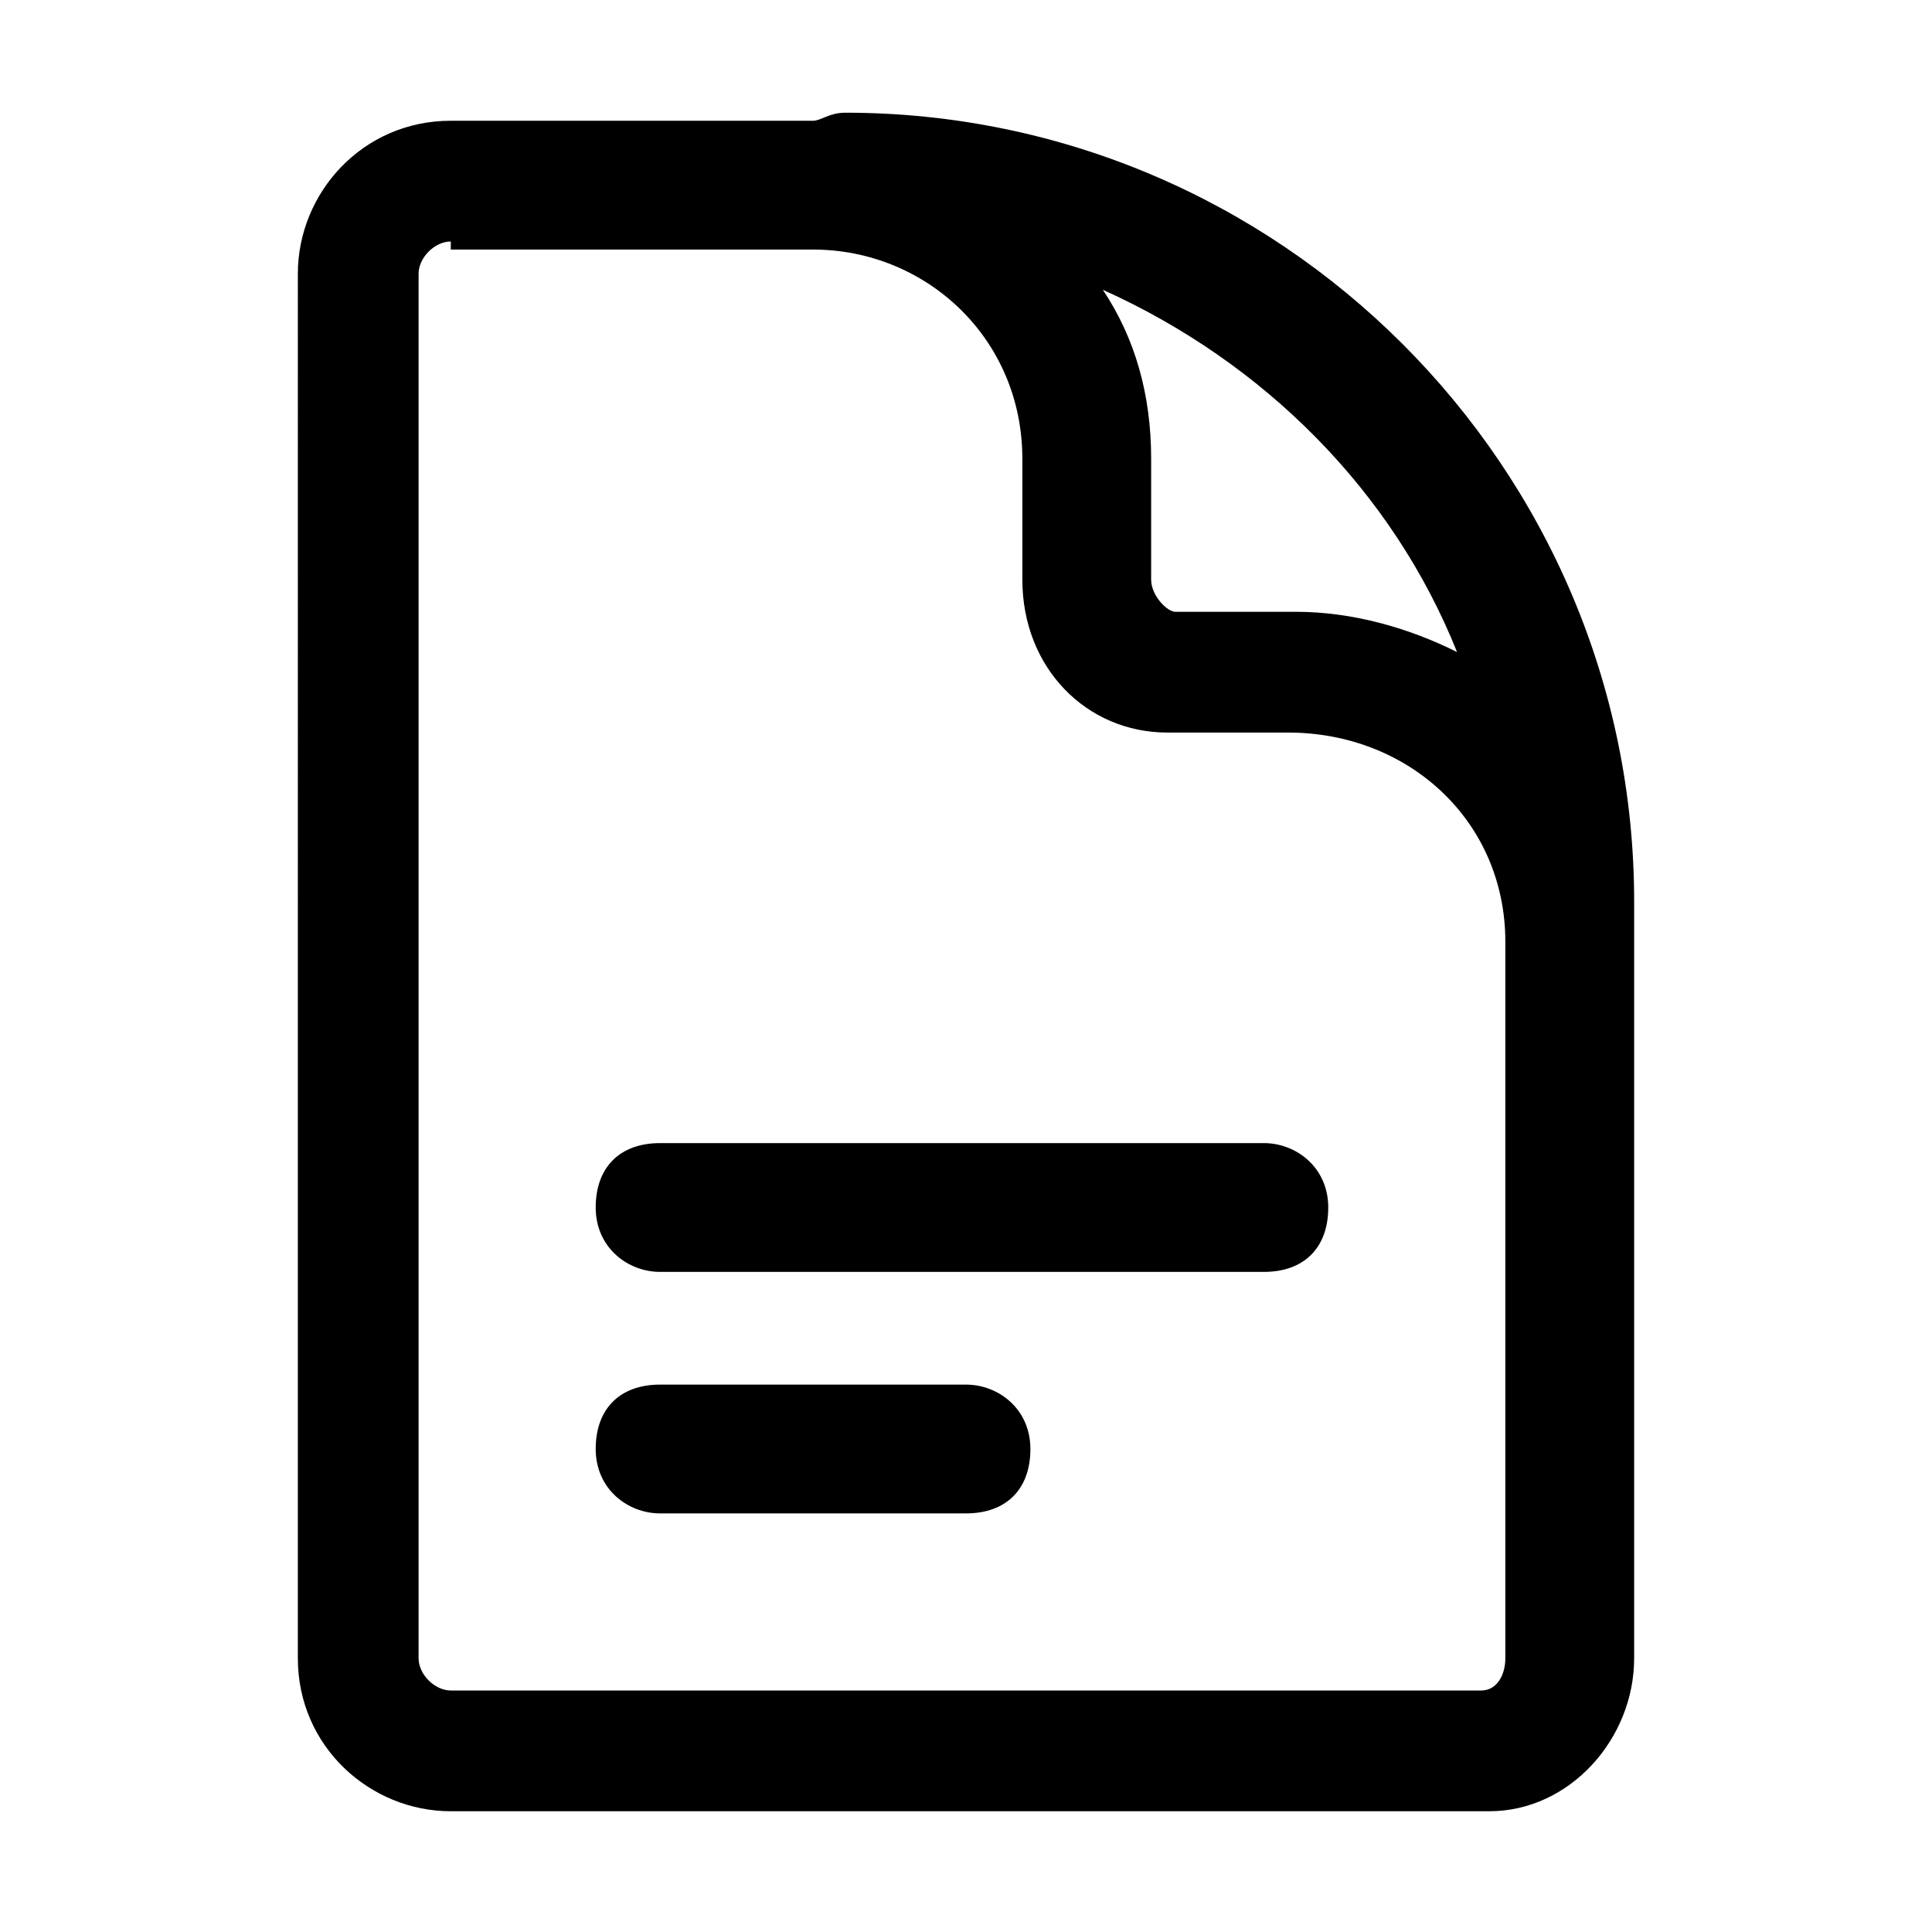
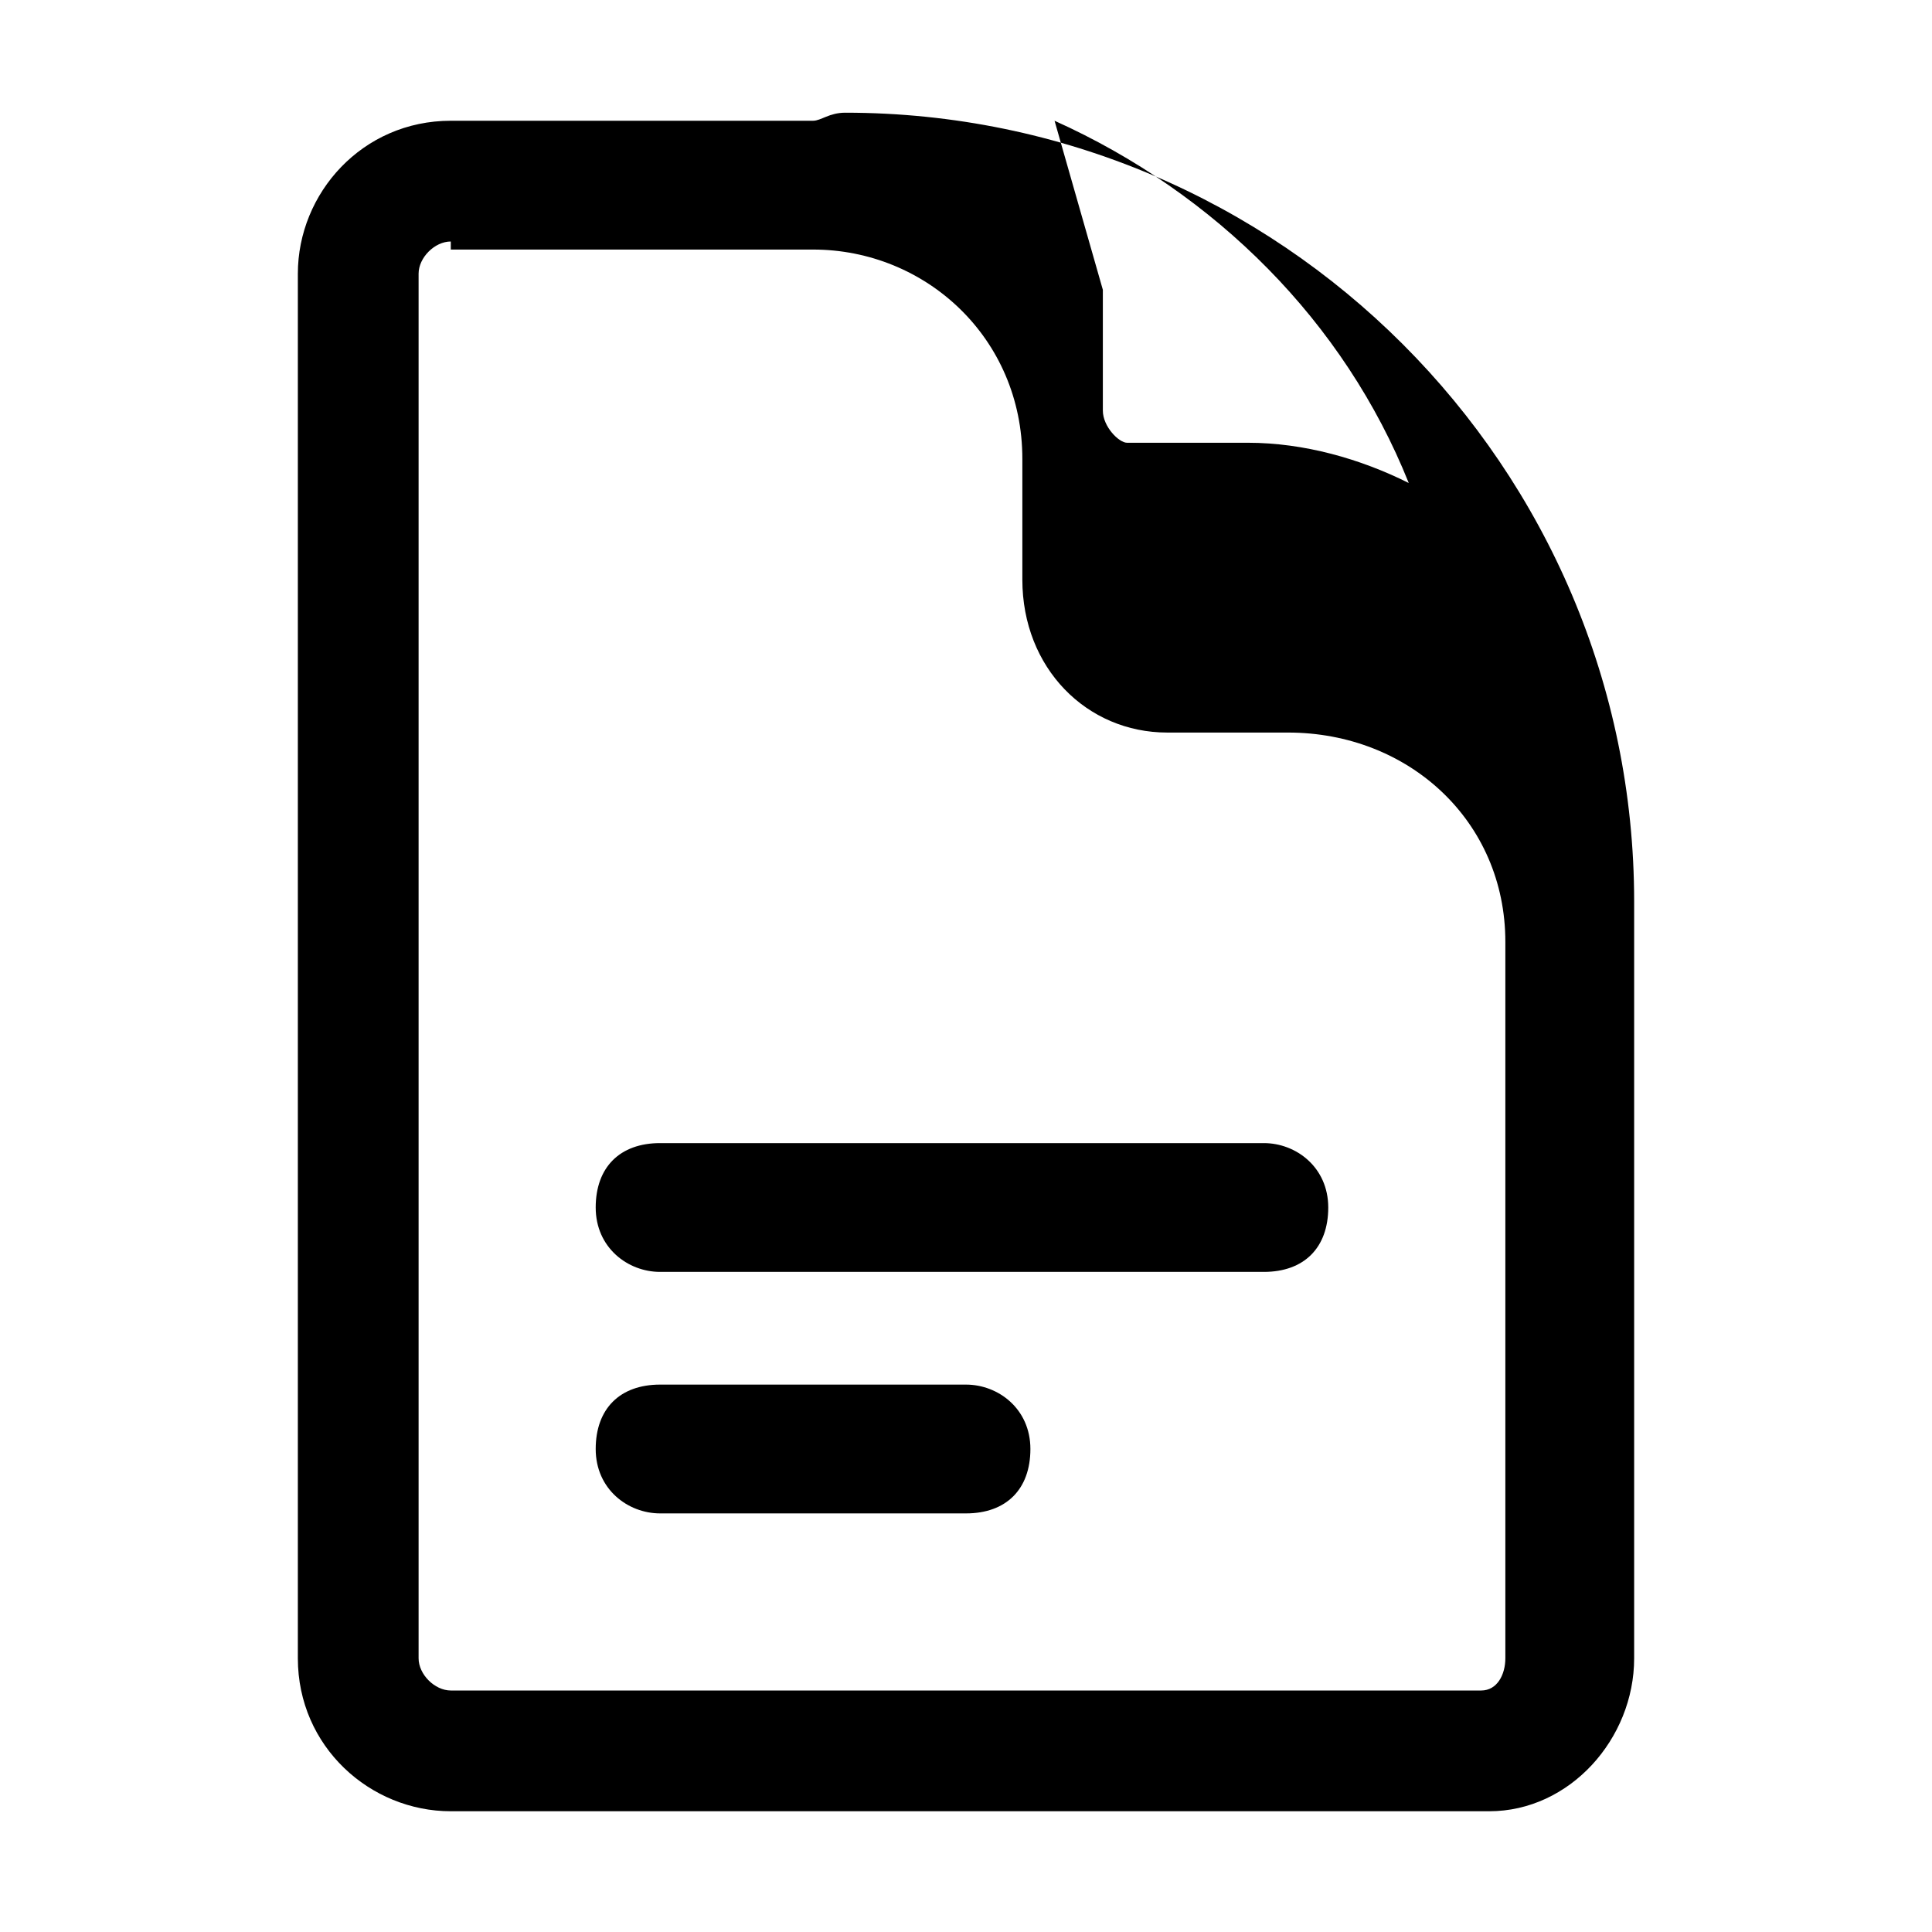
<svg xmlns="http://www.w3.org/2000/svg" id="Ebene_1" version="1.1" viewBox="0 0 24 24">
-   <path d="M18.4,22.5H5.6c-1,0-1.9-.8-1.9-1.9V3.4c0-1,.8-1.9,1.9-1.9h4.5c.1,0,.2-.1.4-.1,5.4,0,9.8,4.4,9.8,9.8v9.4c0,1-.8,1.9-1.8,1.9ZM5.6,3c-.2,0-.4.2-.4.4v17.2c0,.2.2.4.4.4h12.8c.2,0,.3-.2.3-.4v-8.9c0-1.5-1.2-2.6-2.7-2.6h-1.5c-1,0-1.8-.8-1.8-1.9v-1.5c0-1.5-1.2-2.6-2.6-2.6h-4.5ZM13.7,3.6c.4.6.6,1.3.6,2.1v1.5c0,.2.2.4.3.4h1.5c.7,0,1.4.2,2,.5-.8-2-2.4-3.6-4.4-4.5ZM12,18.8h-3.8c-.4,0-.8-.3-.8-.8s.3-.8.8-.8h3.8c.4,0,.8.3.8.8s-.3.8-.8.8ZM15.7,15.8h-7.5c-.4,0-.8-.3-.8-.8s.3-.8.8-.8h7.5c.4,0,.8.3.8.8s-.3.8-.8.8Z" />
+   <path d="M18.4,22.5H5.6c-1,0-1.9-.8-1.9-1.9V3.4c0-1,.8-1.9,1.9-1.9h4.5c.1,0,.2-.1.4-.1,5.4,0,9.8,4.4,9.8,9.8v9.4c0,1-.8,1.9-1.8,1.9ZM5.6,3c-.2,0-.4.2-.4.4v17.2c0,.2.2.4.4.4h12.8c.2,0,.3-.2.3-.4v-8.9c0-1.5-1.2-2.6-2.7-2.6h-1.5c-1,0-1.8-.8-1.8-1.9v-1.5c0-1.5-1.2-2.6-2.6-2.6h-4.5ZM13.7,3.6v1.5c0,.2.2.4.3.4h1.5c.7,0,1.4.2,2,.5-.8-2-2.4-3.6-4.4-4.5ZM12,18.8h-3.8c-.4,0-.8-.3-.8-.8s.3-.8.8-.8h3.8c.4,0,.8.3.8.8s-.3.8-.8.8ZM15.7,15.8h-7.5c-.4,0-.8-.3-.8-.8s.3-.8.8-.8h7.5c.4,0,.8.3.8.8s-.3.8-.8.8Z" />
</svg>